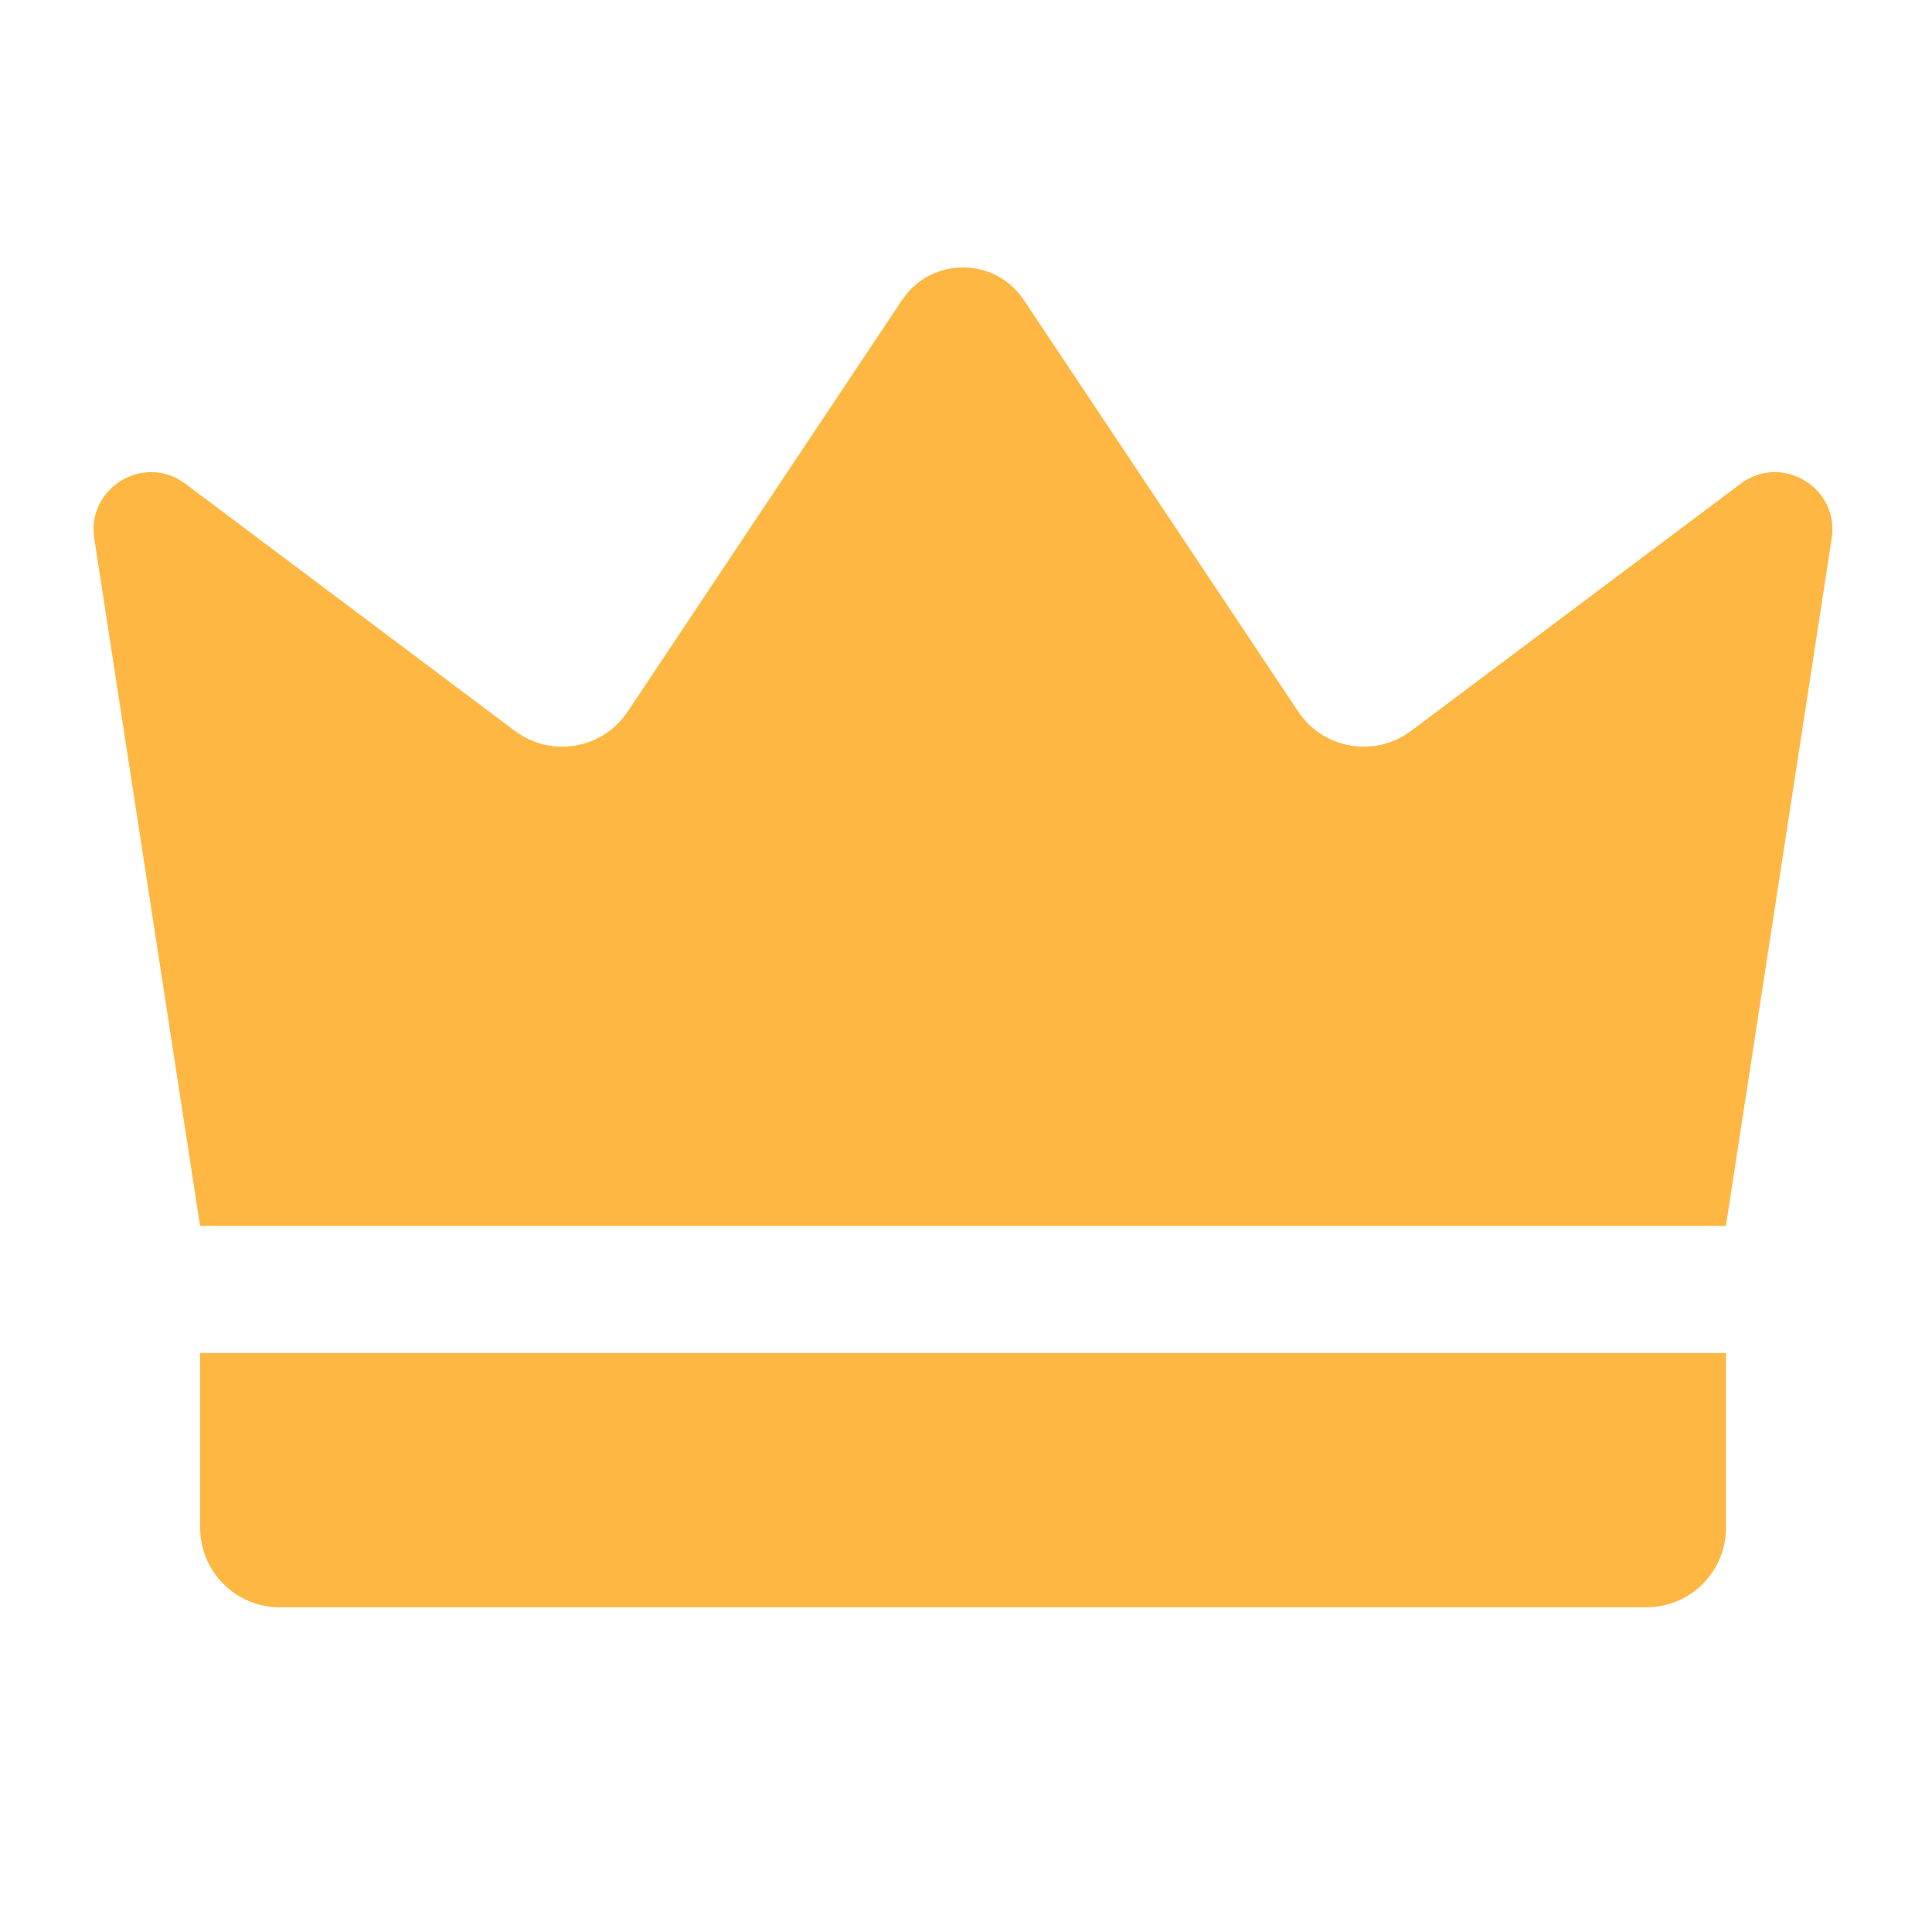
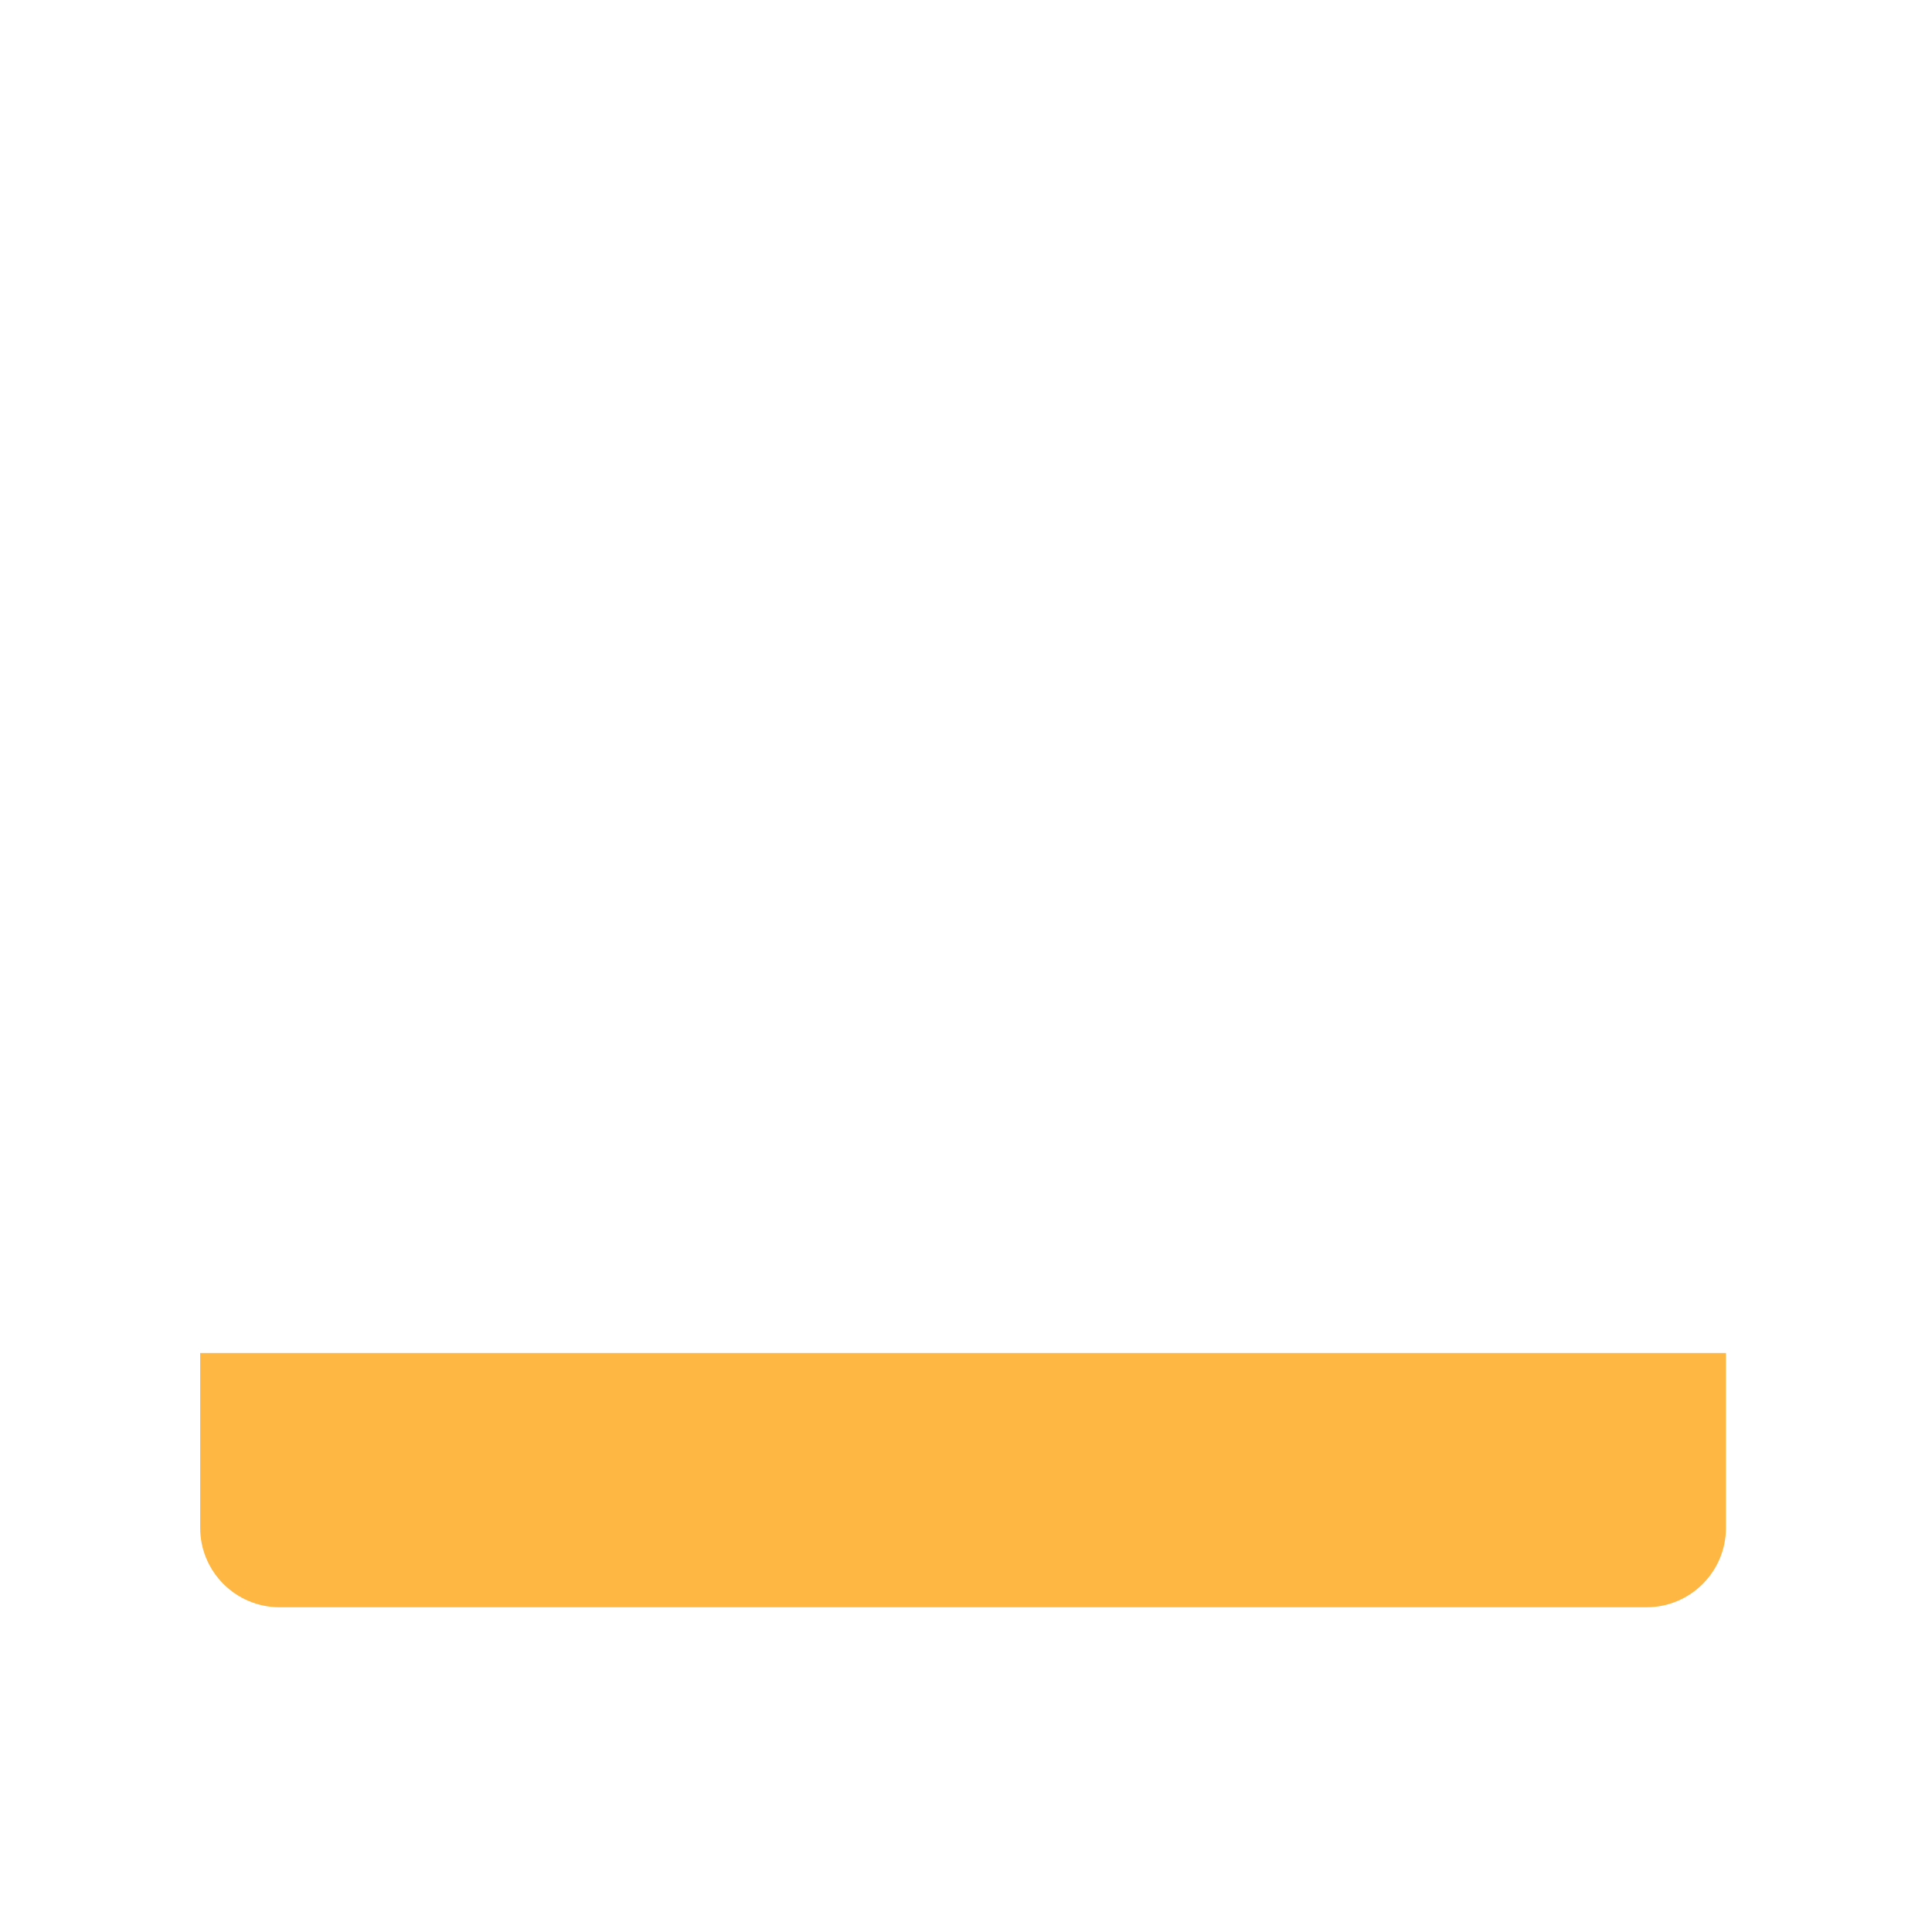
<svg xmlns="http://www.w3.org/2000/svg" width="25" height="25" viewBox="0 0 25 25" fill="none">
-   <path d="M2.589 15.863C2.133 12.898 1.676 9.932 1.22 6.967C1.119 6.309 1.867 5.861 2.399 6.26C3.82 7.326 5.242 8.392 6.663 9.458C7.131 9.809 7.798 9.695 8.122 9.208L11.672 3.883C12.047 3.32 12.874 3.32 13.249 3.883L16.799 9.208C17.124 9.695 17.791 9.809 18.259 9.458C19.68 8.392 21.101 7.326 22.523 6.26C23.055 5.861 23.803 6.309 23.702 6.967C23.245 9.932 22.789 12.898 22.333 15.863H2.589Z" fill="#FFB743" />
  <path d="M21.305 20.798H3.619C3.051 20.798 2.59 20.338 2.59 19.769V17.508H22.334V19.769C22.334 20.338 21.873 20.798 21.305 20.798Z" fill="#FFB743" />
</svg>